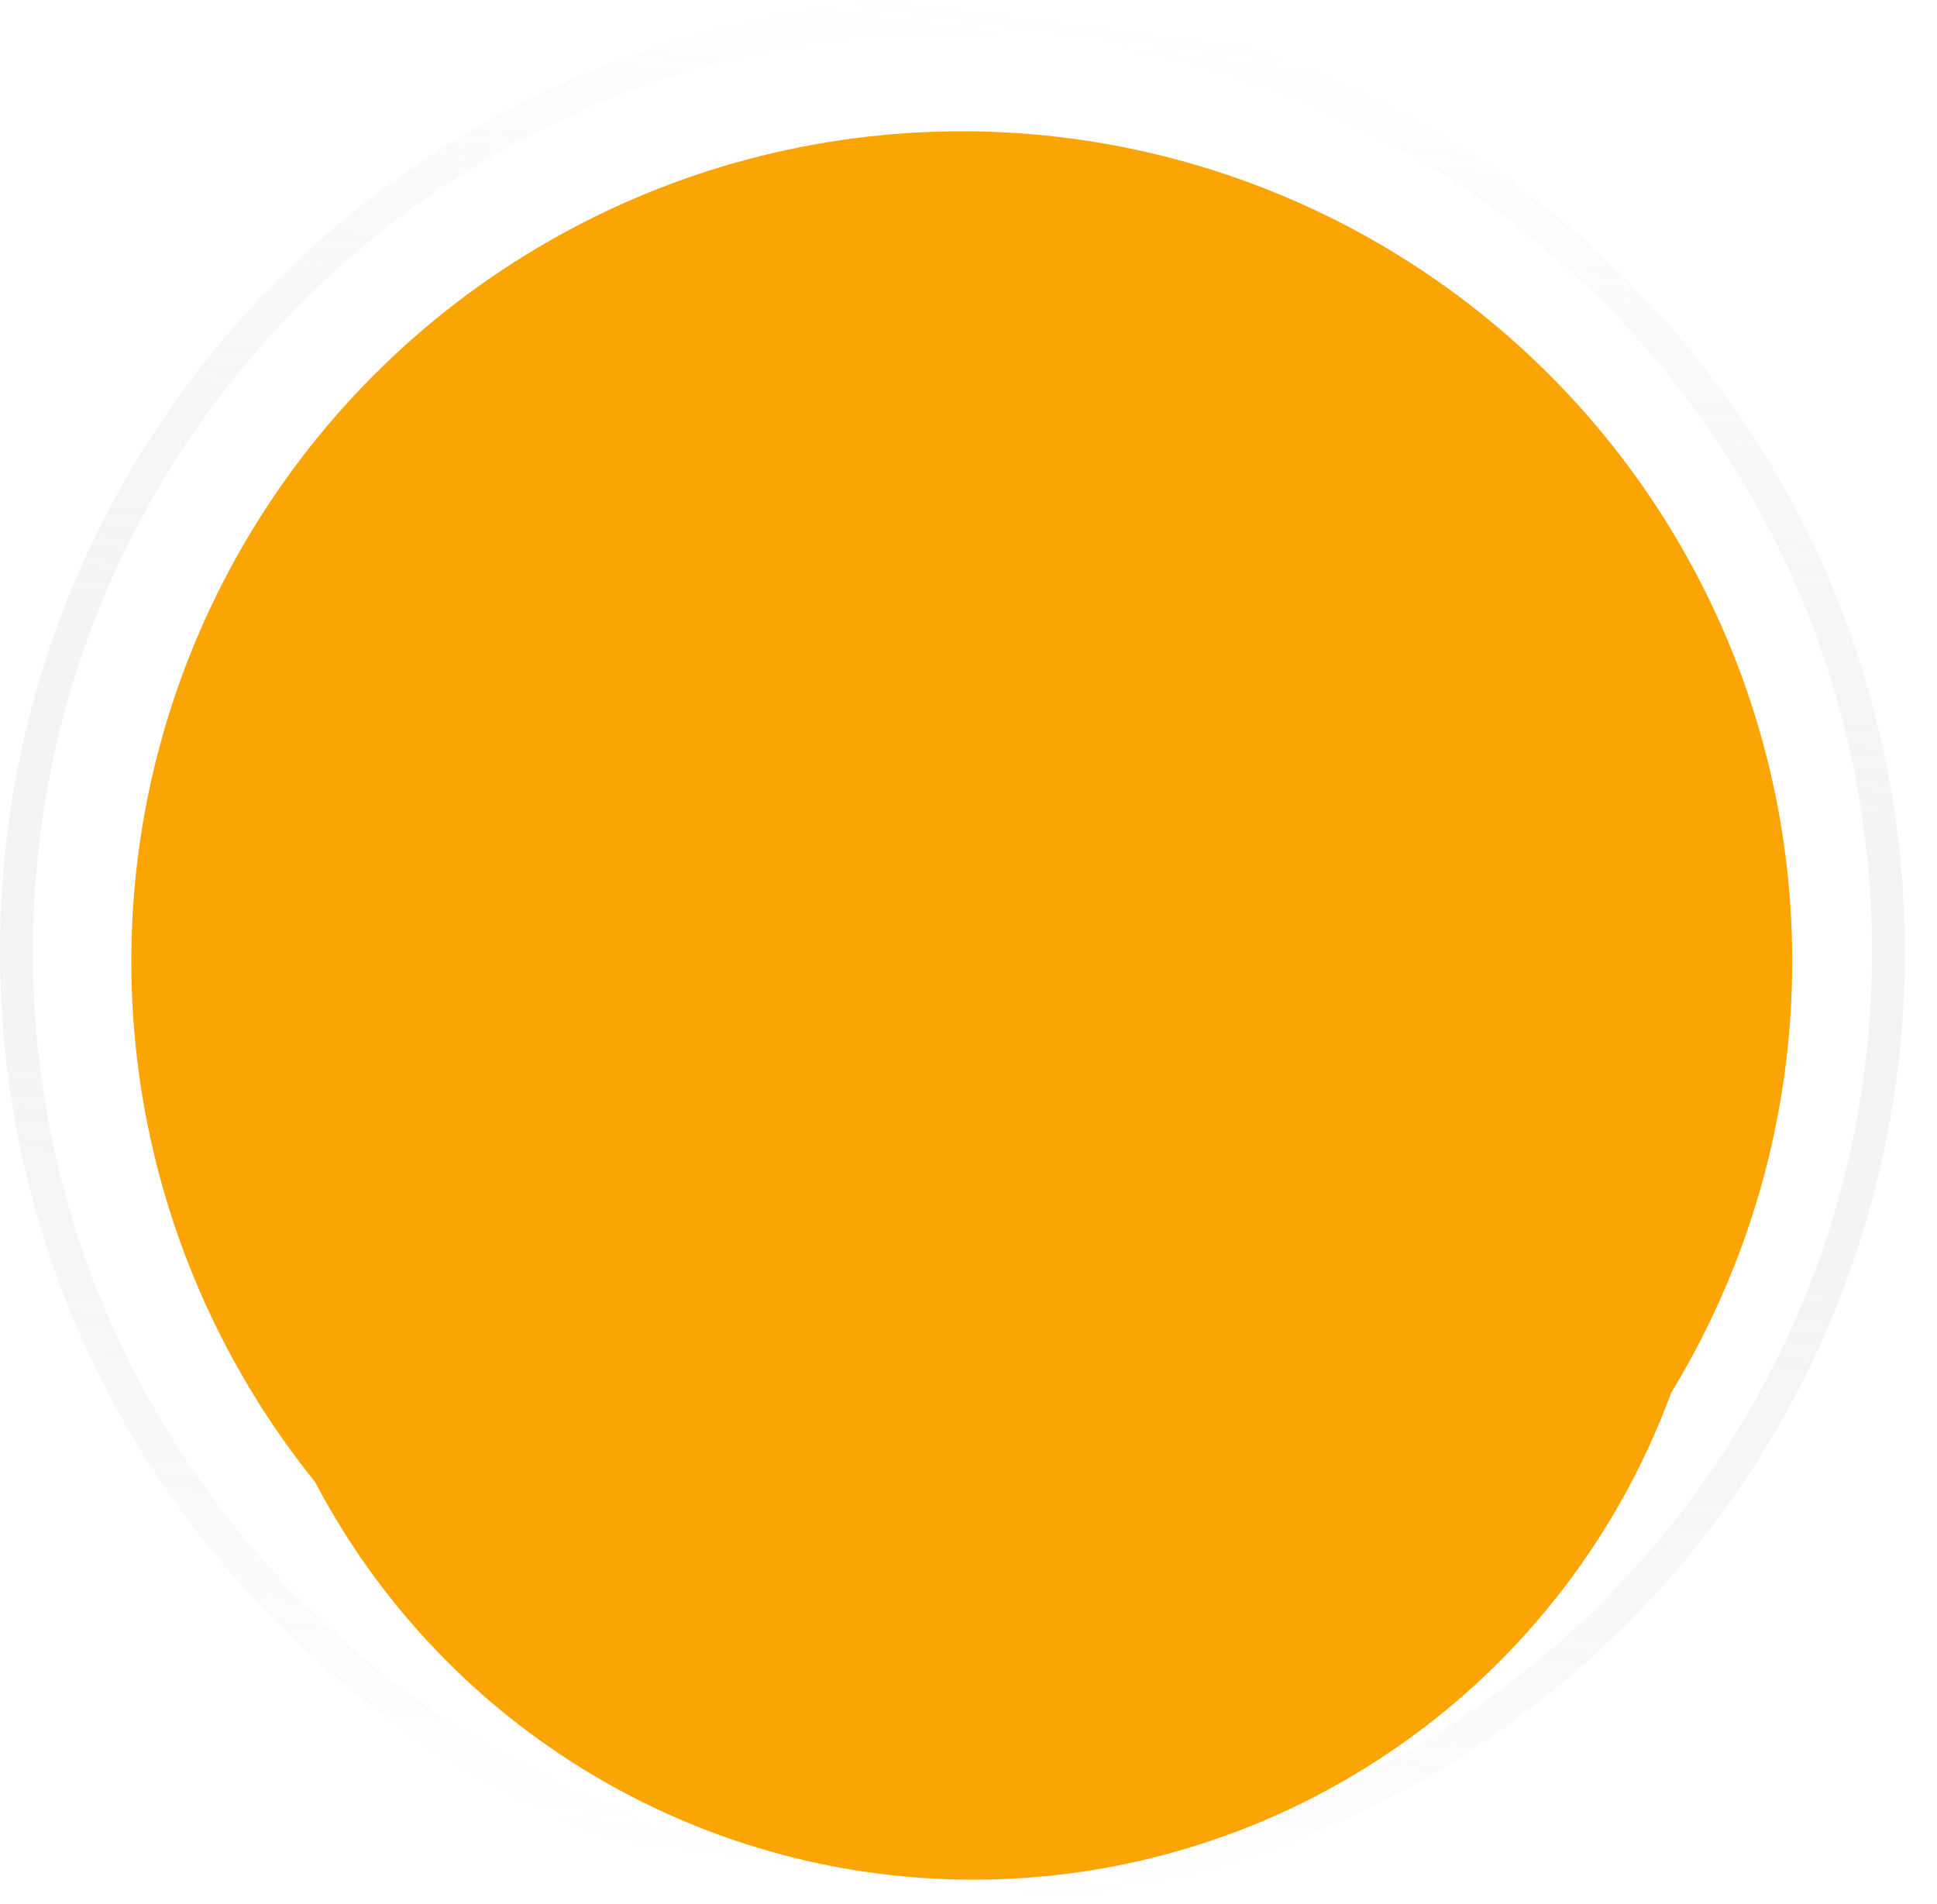
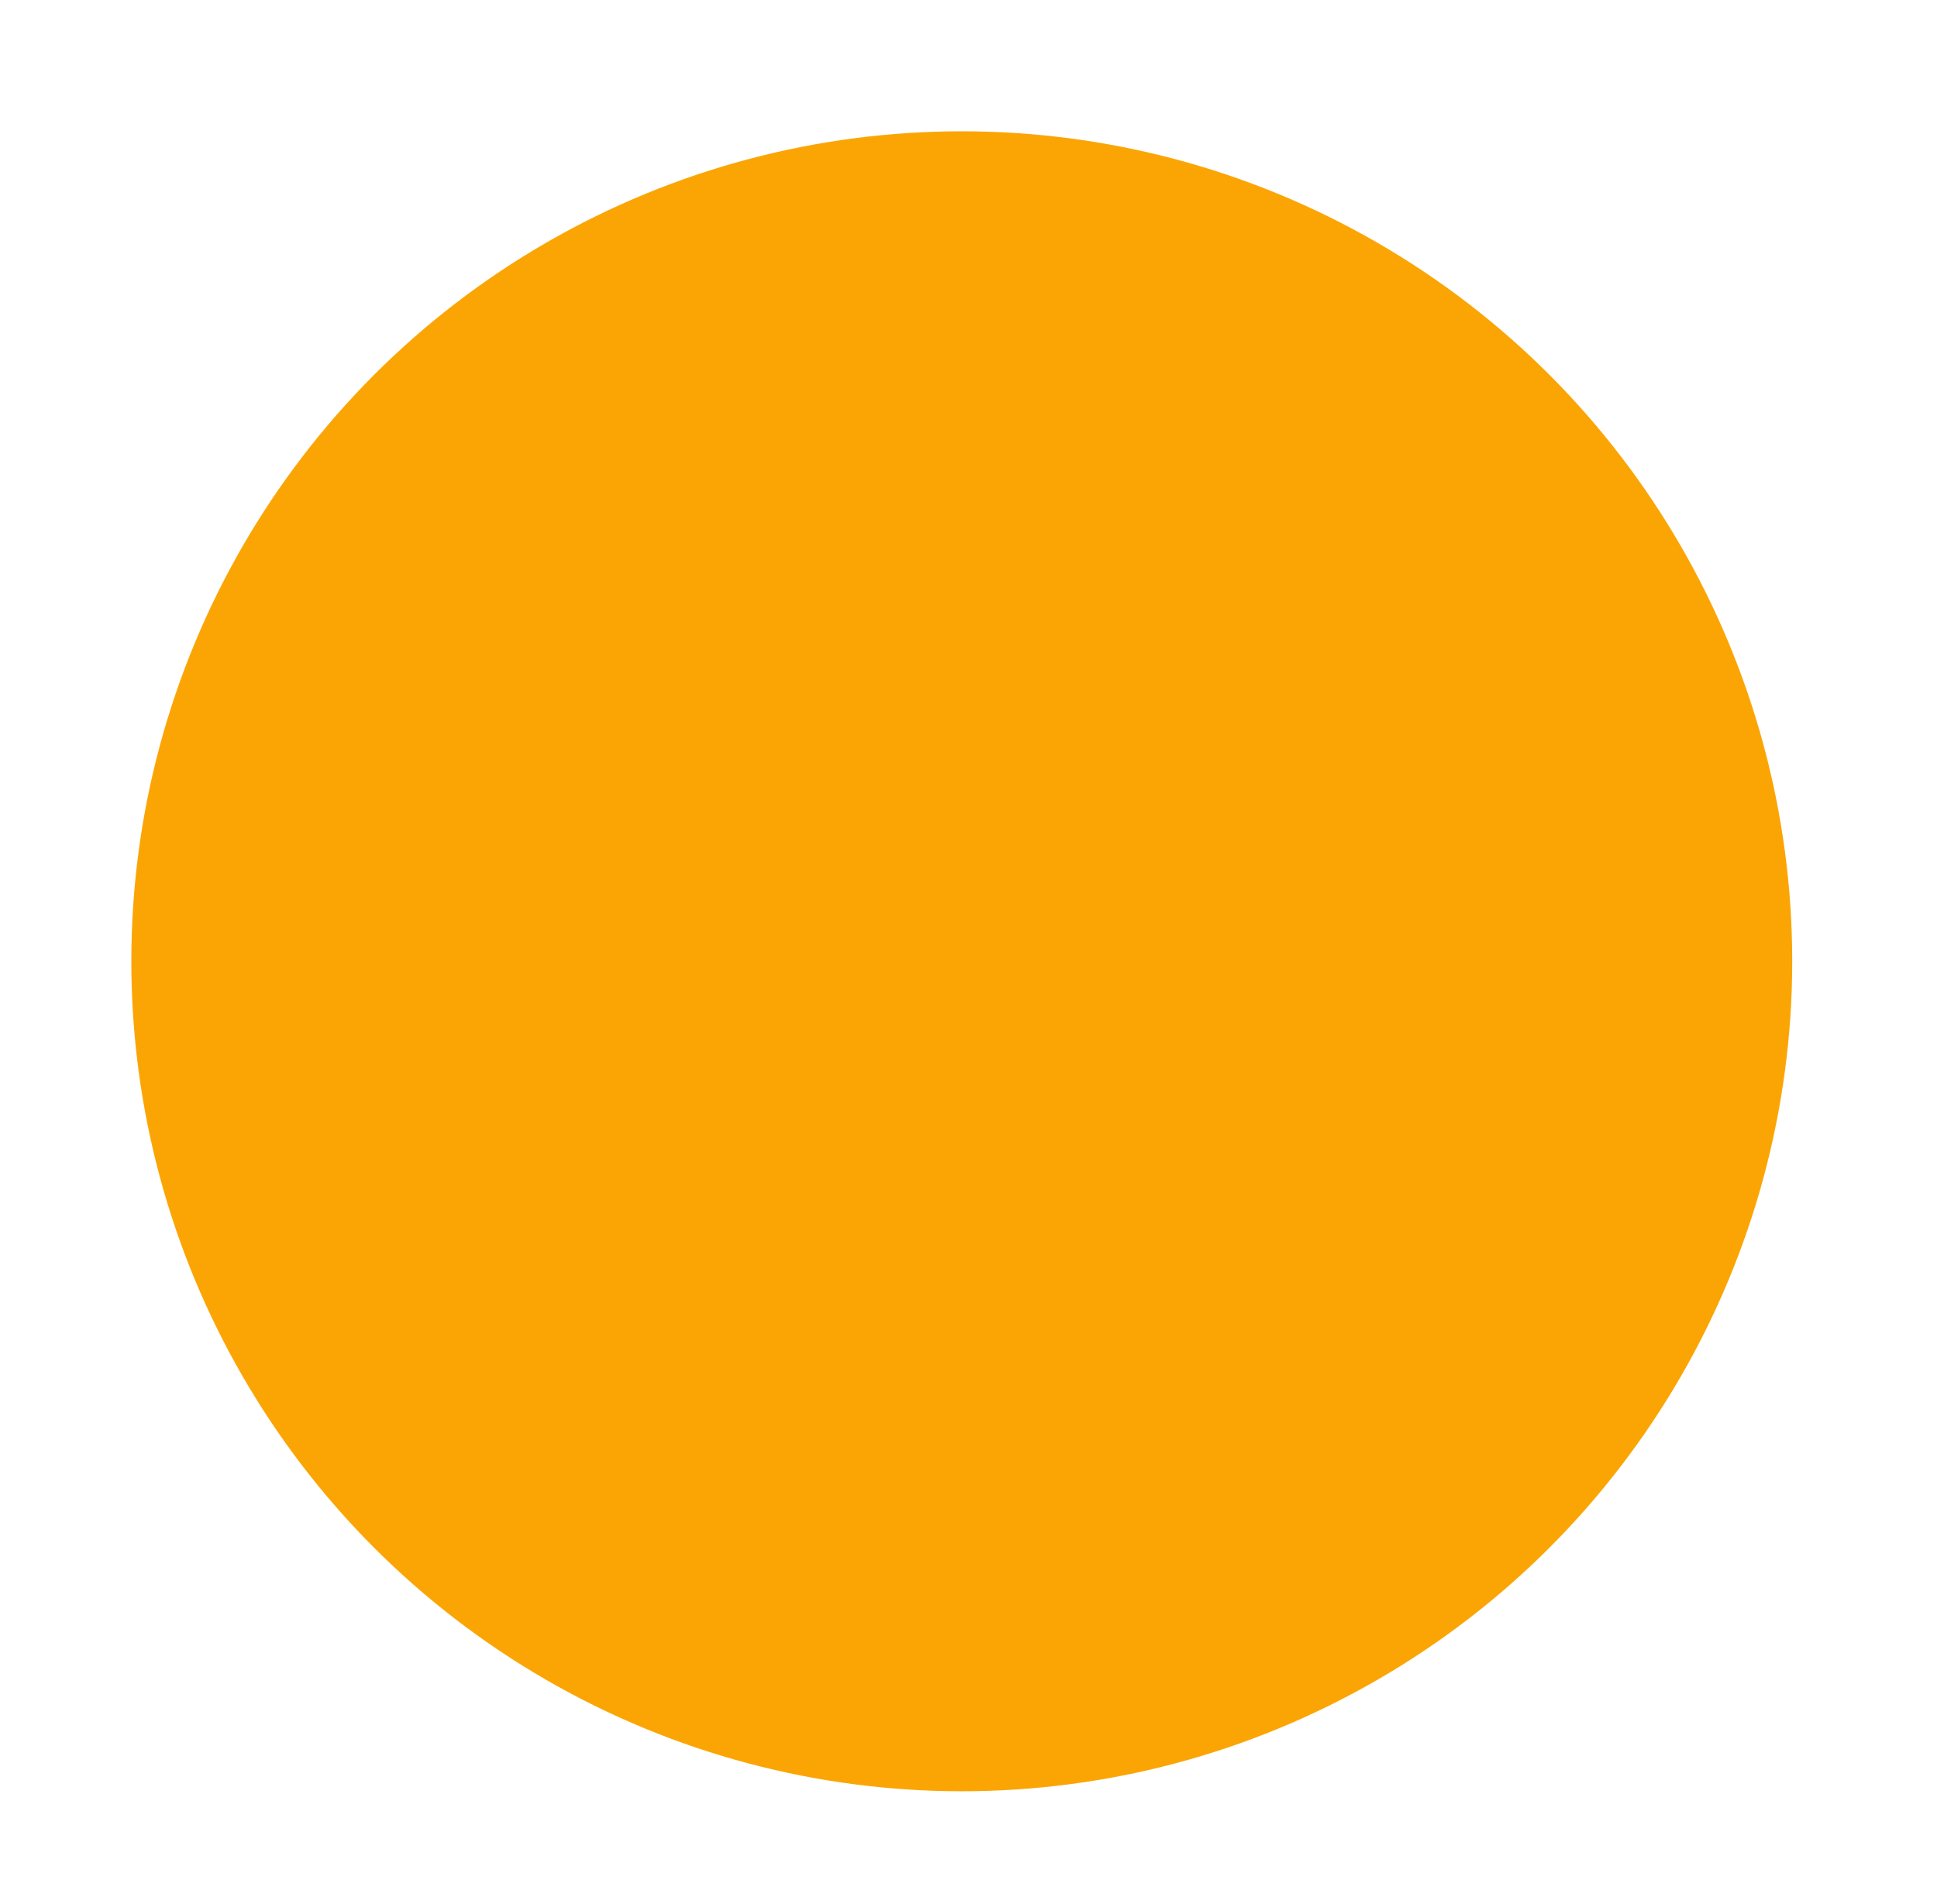
<svg xmlns="http://www.w3.org/2000/svg" width="59" height="58" viewBox="0 0 59 58" fill="none">
  <g filter="url(#filter0_b_159_1403)">
    <ellipse cx="29.01" cy="29" rx="29.01" ry="29" fill="white" fill-opacity="0.02" />
-     <path d="M57.52 29C57.52 44.74 44.756 57.5 29.01 57.5C13.264 57.5 0.5 44.74 0.5 29C0.5 13.26 13.264 0.5 29.01 0.5C44.756 0.5 57.52 13.26 57.52 29Z" stroke="url(#paint0_linear_159_1403)" stroke-opacity="0.3" />
  </g>
  <ellipse cx="29.295" cy="29.287" rx="25.295" ry="25.287" fill="#FBA504" />
  <g filter="url(#filter1_i_159_1403)">
-     <ellipse cx="29.646" cy="29.634" rx="22.642" ry="22.634" fill="#FBA504" />
-   </g>
+     </g>
  <defs>
    <filter id="filter0_b_159_1403" x="-16.506" y="-16.506" width="91.032" height="91.012" filterUnits="userSpaceOnUse" color-interpolation-filters="sRGB">
      <feFlood flood-opacity="0" result="BackgroundImageFix" />
      <feGaussianBlur in="BackgroundImageFix" stdDeviation="8.253" />
      <feComposite in2="SourceAlpha" operator="in" result="effect1_backgroundBlur_159_1403" />
      <feBlend mode="normal" in="SourceGraphic" in2="effect1_backgroundBlur_159_1403" result="shape" />
    </filter>
    <filter id="filter1_i_159_1403" x="7.004" y="7" width="45.284" height="50.269" filterUnits="userSpaceOnUse" color-interpolation-filters="sRGB">
      <feFlood flood-opacity="0" result="BackgroundImageFix" />
      <feBlend mode="normal" in="SourceGraphic" in2="BackgroundImageFix" result="shape" />
      <feColorMatrix in="SourceAlpha" type="matrix" values="0 0 0 0 0 0 0 0 0 0 0 0 0 0 0 0 0 0 127 0" result="hardAlpha" />
      <feMorphology radius="3" operator="erode" in="SourceAlpha" result="effect1_innerShadow_159_1403" />
      <feOffset dy="5" />
      <feGaussianBlur stdDeviation="5" />
      <feComposite in2="hardAlpha" operator="arithmetic" k2="-1" k3="1" />
      <feColorMatrix type="matrix" values="0 0 0 0 0 0 0 0 0 0 0 0 0 0 0 0 0 0 0.3 0" />
      <feBlend mode="normal" in2="shape" result="effect1_innerShadow_159_1403" />
    </filter>
    <linearGradient id="paint0_linear_159_1403" x1="30.391" y1="-1.21338e-07" x2="23.229" y2="57.014" gradientUnits="userSpaceOnUse">
      <stop stop-color="white" />
      <stop offset="1" stop-color="#666666" stop-opacity="0" />
    </linearGradient>
  </defs>
</svg>